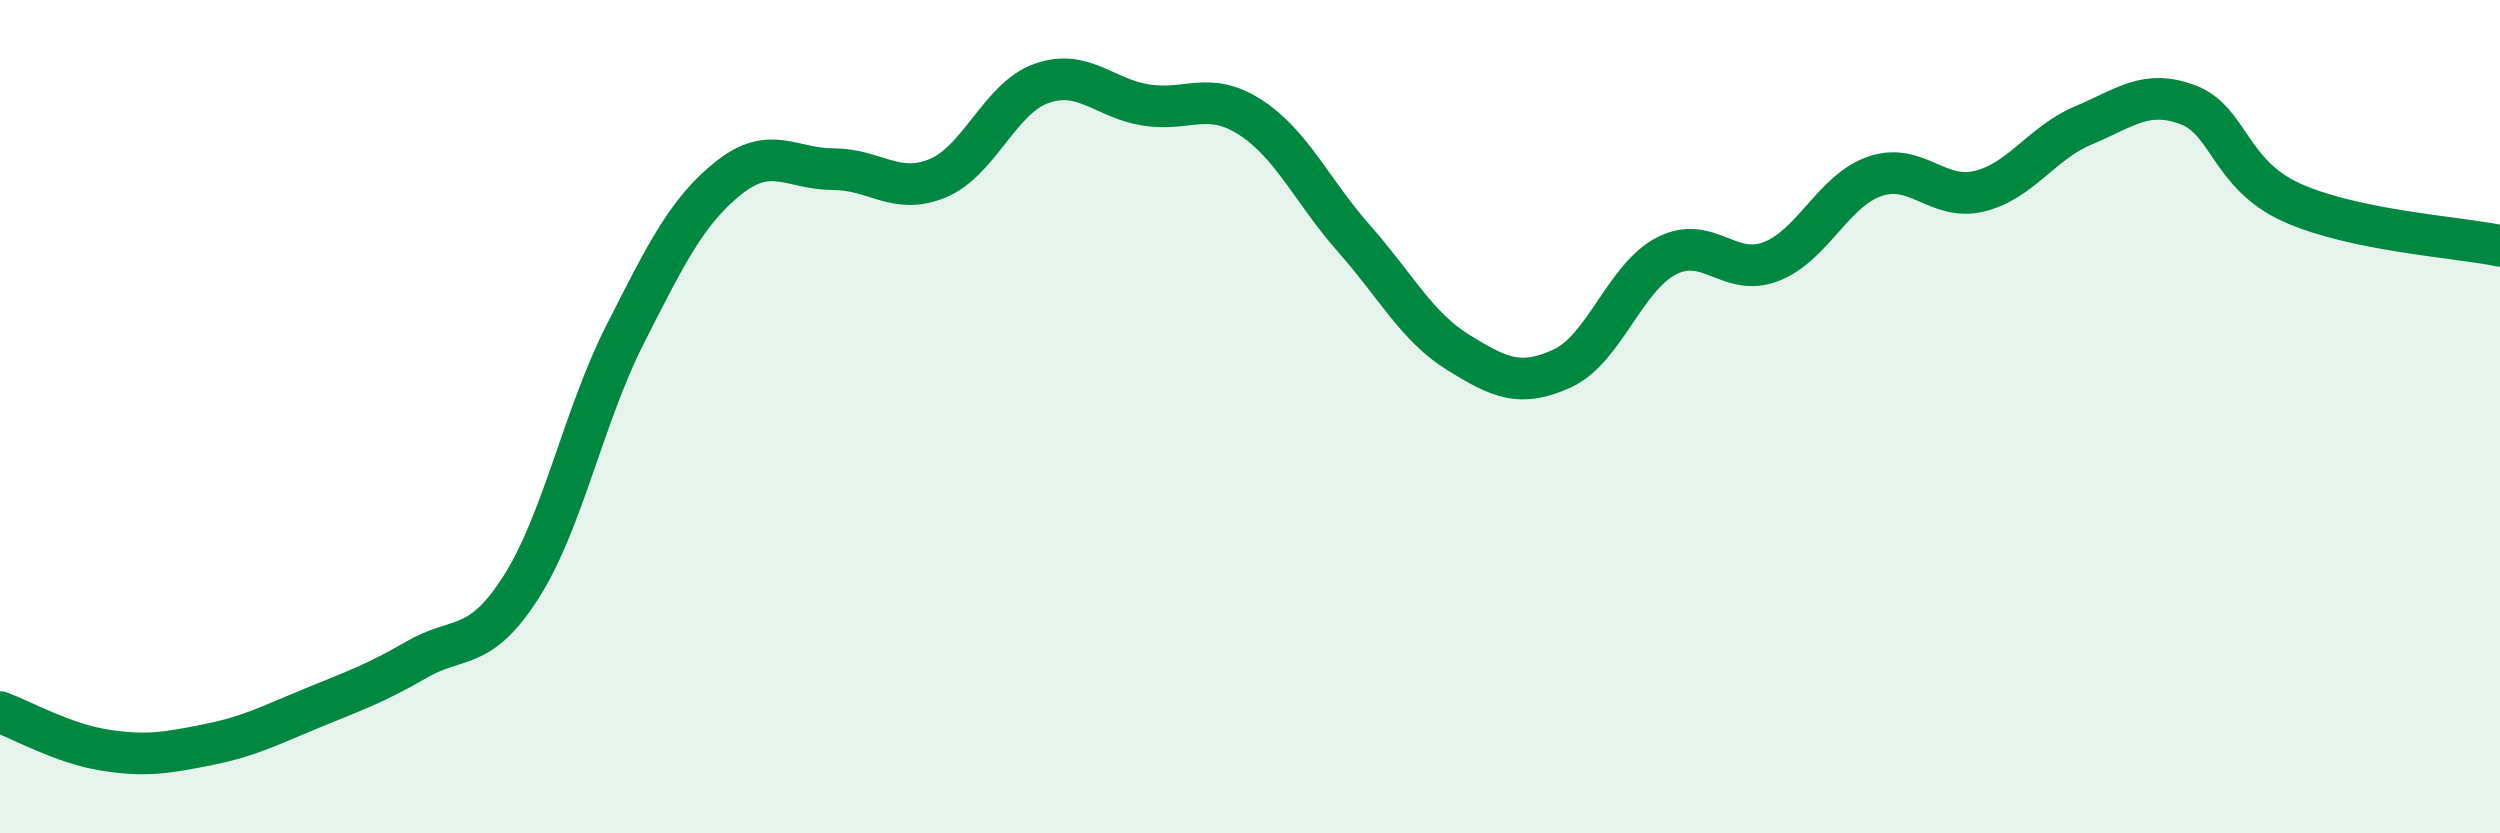
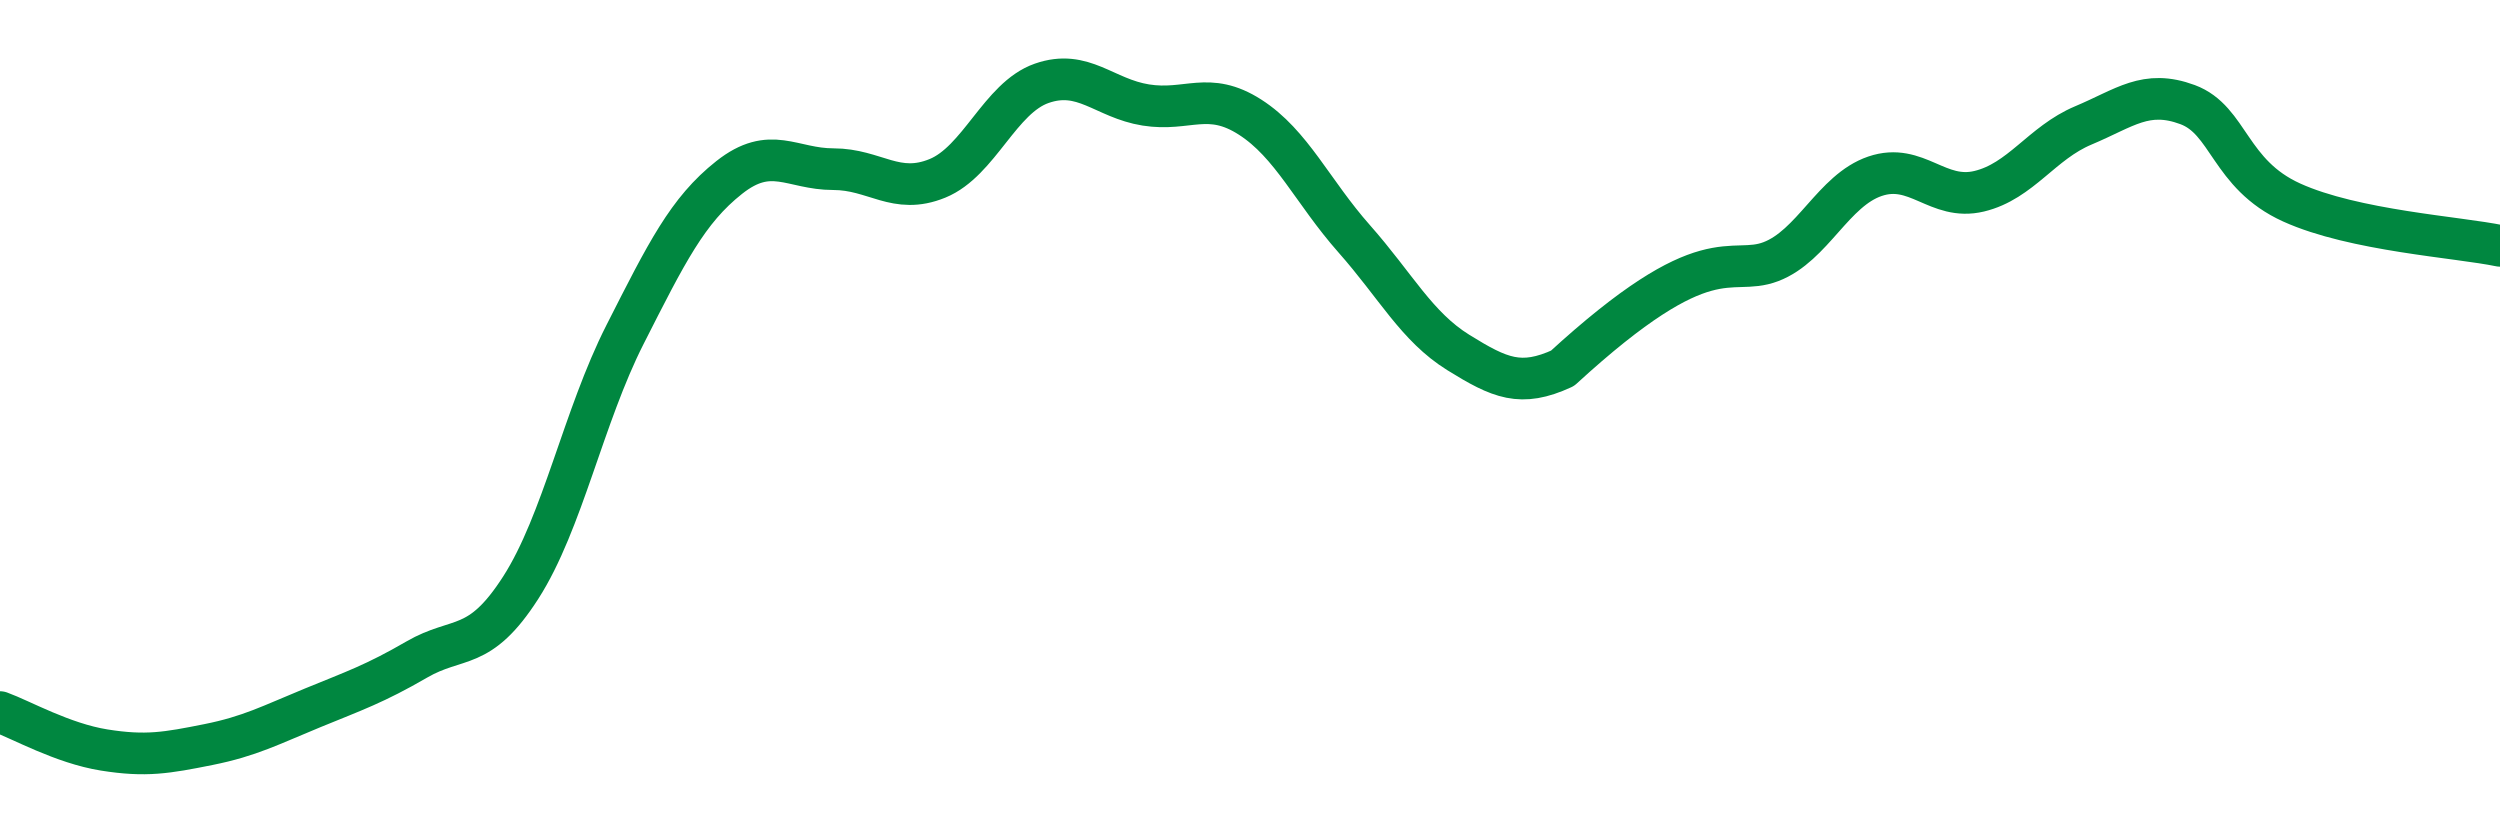
<svg xmlns="http://www.w3.org/2000/svg" width="60" height="20" viewBox="0 0 60 20">
-   <path d="M 0,17.09 C 0.5,17.27 1.5,17.84 2.5,18 C 3.5,18.16 4,18.07 5,17.87 C 6,17.67 6.5,17.4 7.5,16.99 C 8.5,16.58 9,16.41 10,15.83 C 11,15.25 11.5,15.66 12.5,14.1 C 13.5,12.54 14,10 15,8.03 C 16,6.06 16.5,5.05 17.5,4.26 C 18.5,3.47 19,4.06 20,4.06 C 21,4.06 21.5,4.69 22.5,4.28 C 23.5,3.87 24,2.35 25,2 C 26,1.65 26.5,2.36 27.5,2.52 C 28.5,2.68 29,2.17 30,2.81 C 31,3.45 31.5,4.6 32.5,5.73 C 33.5,6.86 34,7.84 35,8.46 C 36,9.08 36.5,9.3 37.5,8.84 C 38.5,8.38 39,6.65 40,6.14 C 41,5.63 41.5,6.66 42.5,6.28 C 43.5,5.9 44,4.57 45,4.23 C 46,3.89 46.5,4.83 47.5,4.59 C 48.5,4.35 49,3.43 50,3.01 C 51,2.59 51.5,2.14 52.5,2.51 C 53.5,2.88 53.5,4.18 55,4.86 C 56.5,5.54 59,5.69 60,5.9L60 20L0 20Z" fill="#008740" opacity="0.1" stroke-linecap="round" stroke-linejoin="round" />
-   <path d="M 0,17.09 C 0.5,17.27 1.5,17.84 2.5,18 C 3.5,18.16 4,18.07 5,17.87 C 6,17.67 6.5,17.4 7.5,16.99 C 8.5,16.58 9,16.41 10,15.83 C 11,15.25 11.5,15.66 12.5,14.1 C 13.5,12.54 14,10 15,8.03 C 16,6.06 16.5,5.05 17.5,4.26 C 18.5,3.47 19,4.06 20,4.06 C 21,4.06 21.5,4.69 22.5,4.28 C 23.5,3.87 24,2.35 25,2 C 26,1.65 26.5,2.36 27.5,2.52 C 28.5,2.68 29,2.17 30,2.81 C 31,3.45 31.5,4.6 32.5,5.73 C 33.5,6.86 34,7.84 35,8.46 C 36,9.08 36.5,9.3 37.5,8.84 C 38.5,8.38 39,6.65 40,6.14 C 41,5.63 41.5,6.66 42.5,6.28 C 43.5,5.9 44,4.57 45,4.23 C 46,3.89 46.5,4.83 47.5,4.59 C 48.5,4.35 49,3.43 50,3.01 C 51,2.59 51.5,2.14 52.5,2.51 C 53.5,2.88 53.5,4.18 55,4.86 C 56.5,5.54 59,5.69 60,5.9" stroke="#008740" stroke-width="1" fill="none" stroke-linecap="round" stroke-linejoin="round" />
+   <path d="M 0,17.09 C 0.5,17.27 1.5,17.84 2.5,18 C 3.5,18.16 4,18.07 5,17.87 C 6,17.67 6.5,17.4 7.5,16.99 C 8.5,16.58 9,16.41 10,15.83 C 11,15.25 11.5,15.66 12.5,14.1 C 13.5,12.54 14,10 15,8.03 C 16,6.06 16.5,5.05 17.5,4.26 C 18.5,3.47 19,4.06 20,4.06 C 21,4.06 21.5,4.69 22.5,4.28 C 23.5,3.87 24,2.35 25,2 C 26,1.65 26.5,2.36 27.5,2.52 C 28.5,2.68 29,2.17 30,2.81 C 31,3.45 31.5,4.6 32.5,5.73 C 33.5,6.86 34,7.84 35,8.46 C 36,9.08 36.5,9.3 37.5,8.84 C 41,5.63 41.5,6.66 42.5,6.28 C 43.5,5.9 44,4.57 45,4.23 C 46,3.89 46.5,4.83 47.5,4.59 C 48.5,4.35 49,3.43 50,3.01 C 51,2.59 51.5,2.14 52.5,2.51 C 53.5,2.88 53.5,4.18 55,4.86 C 56.5,5.54 59,5.69 60,5.9" stroke="#008740" stroke-width="1" fill="none" stroke-linecap="round" stroke-linejoin="round" />
</svg>